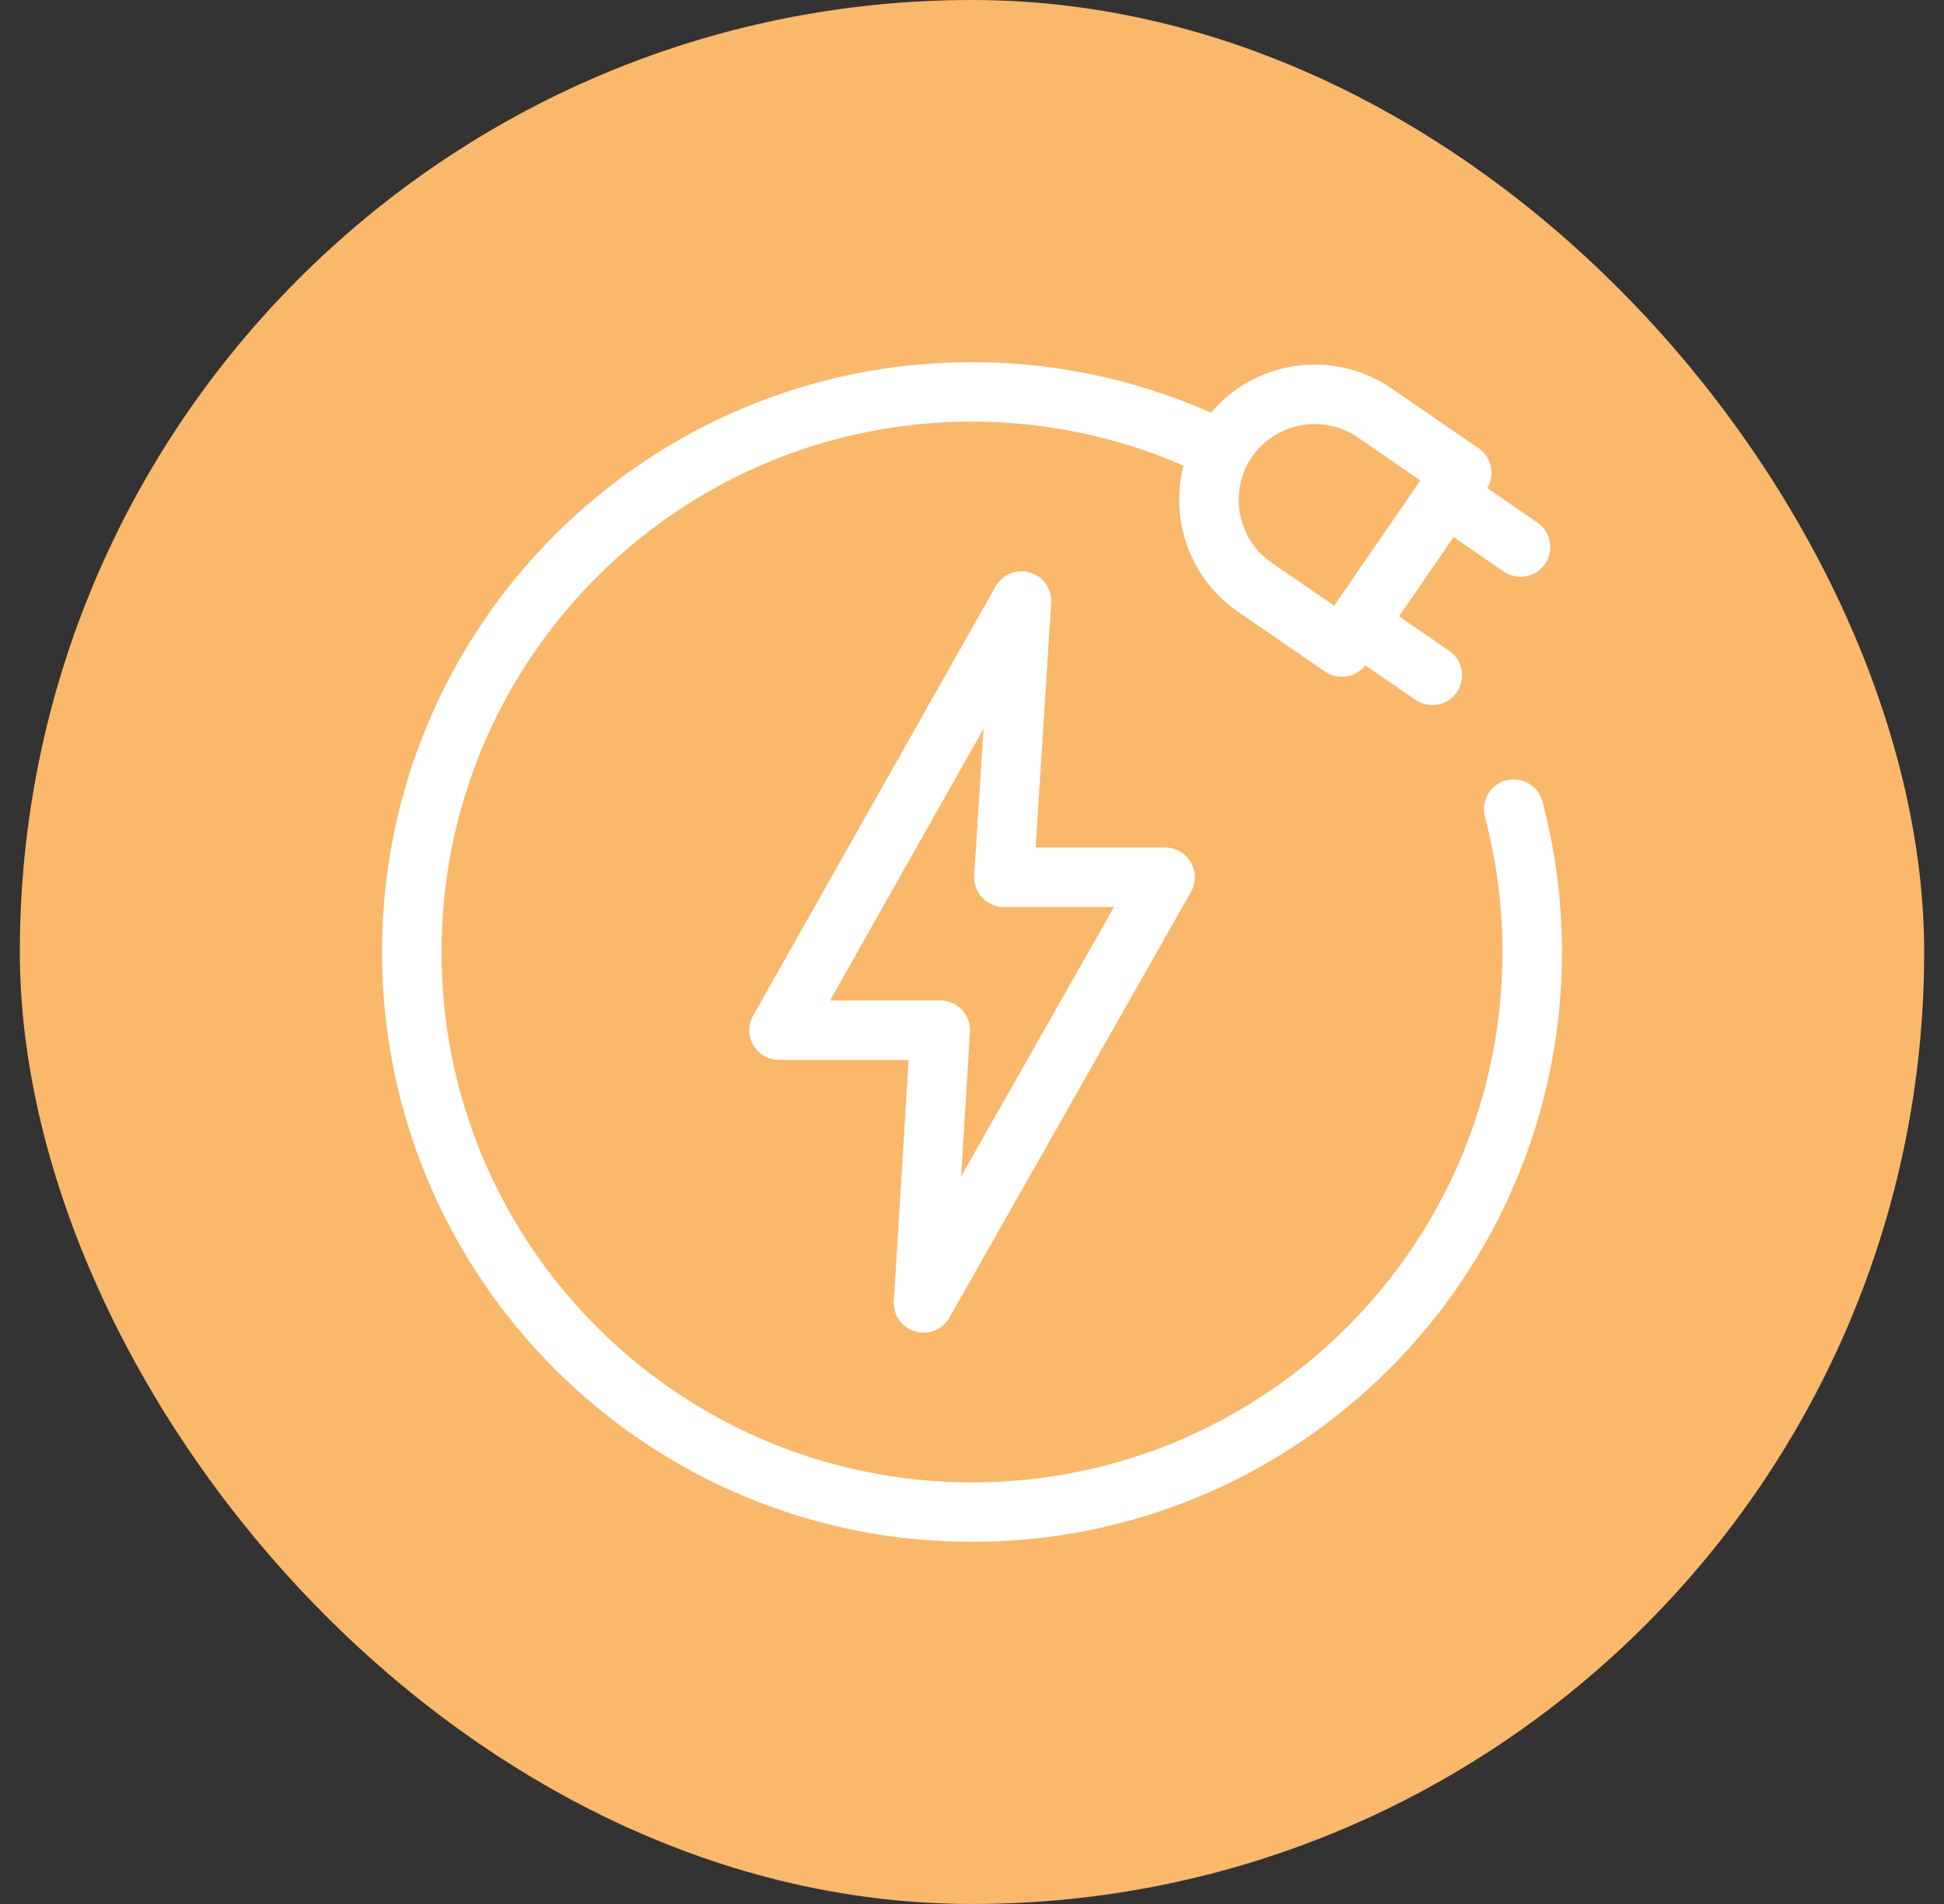
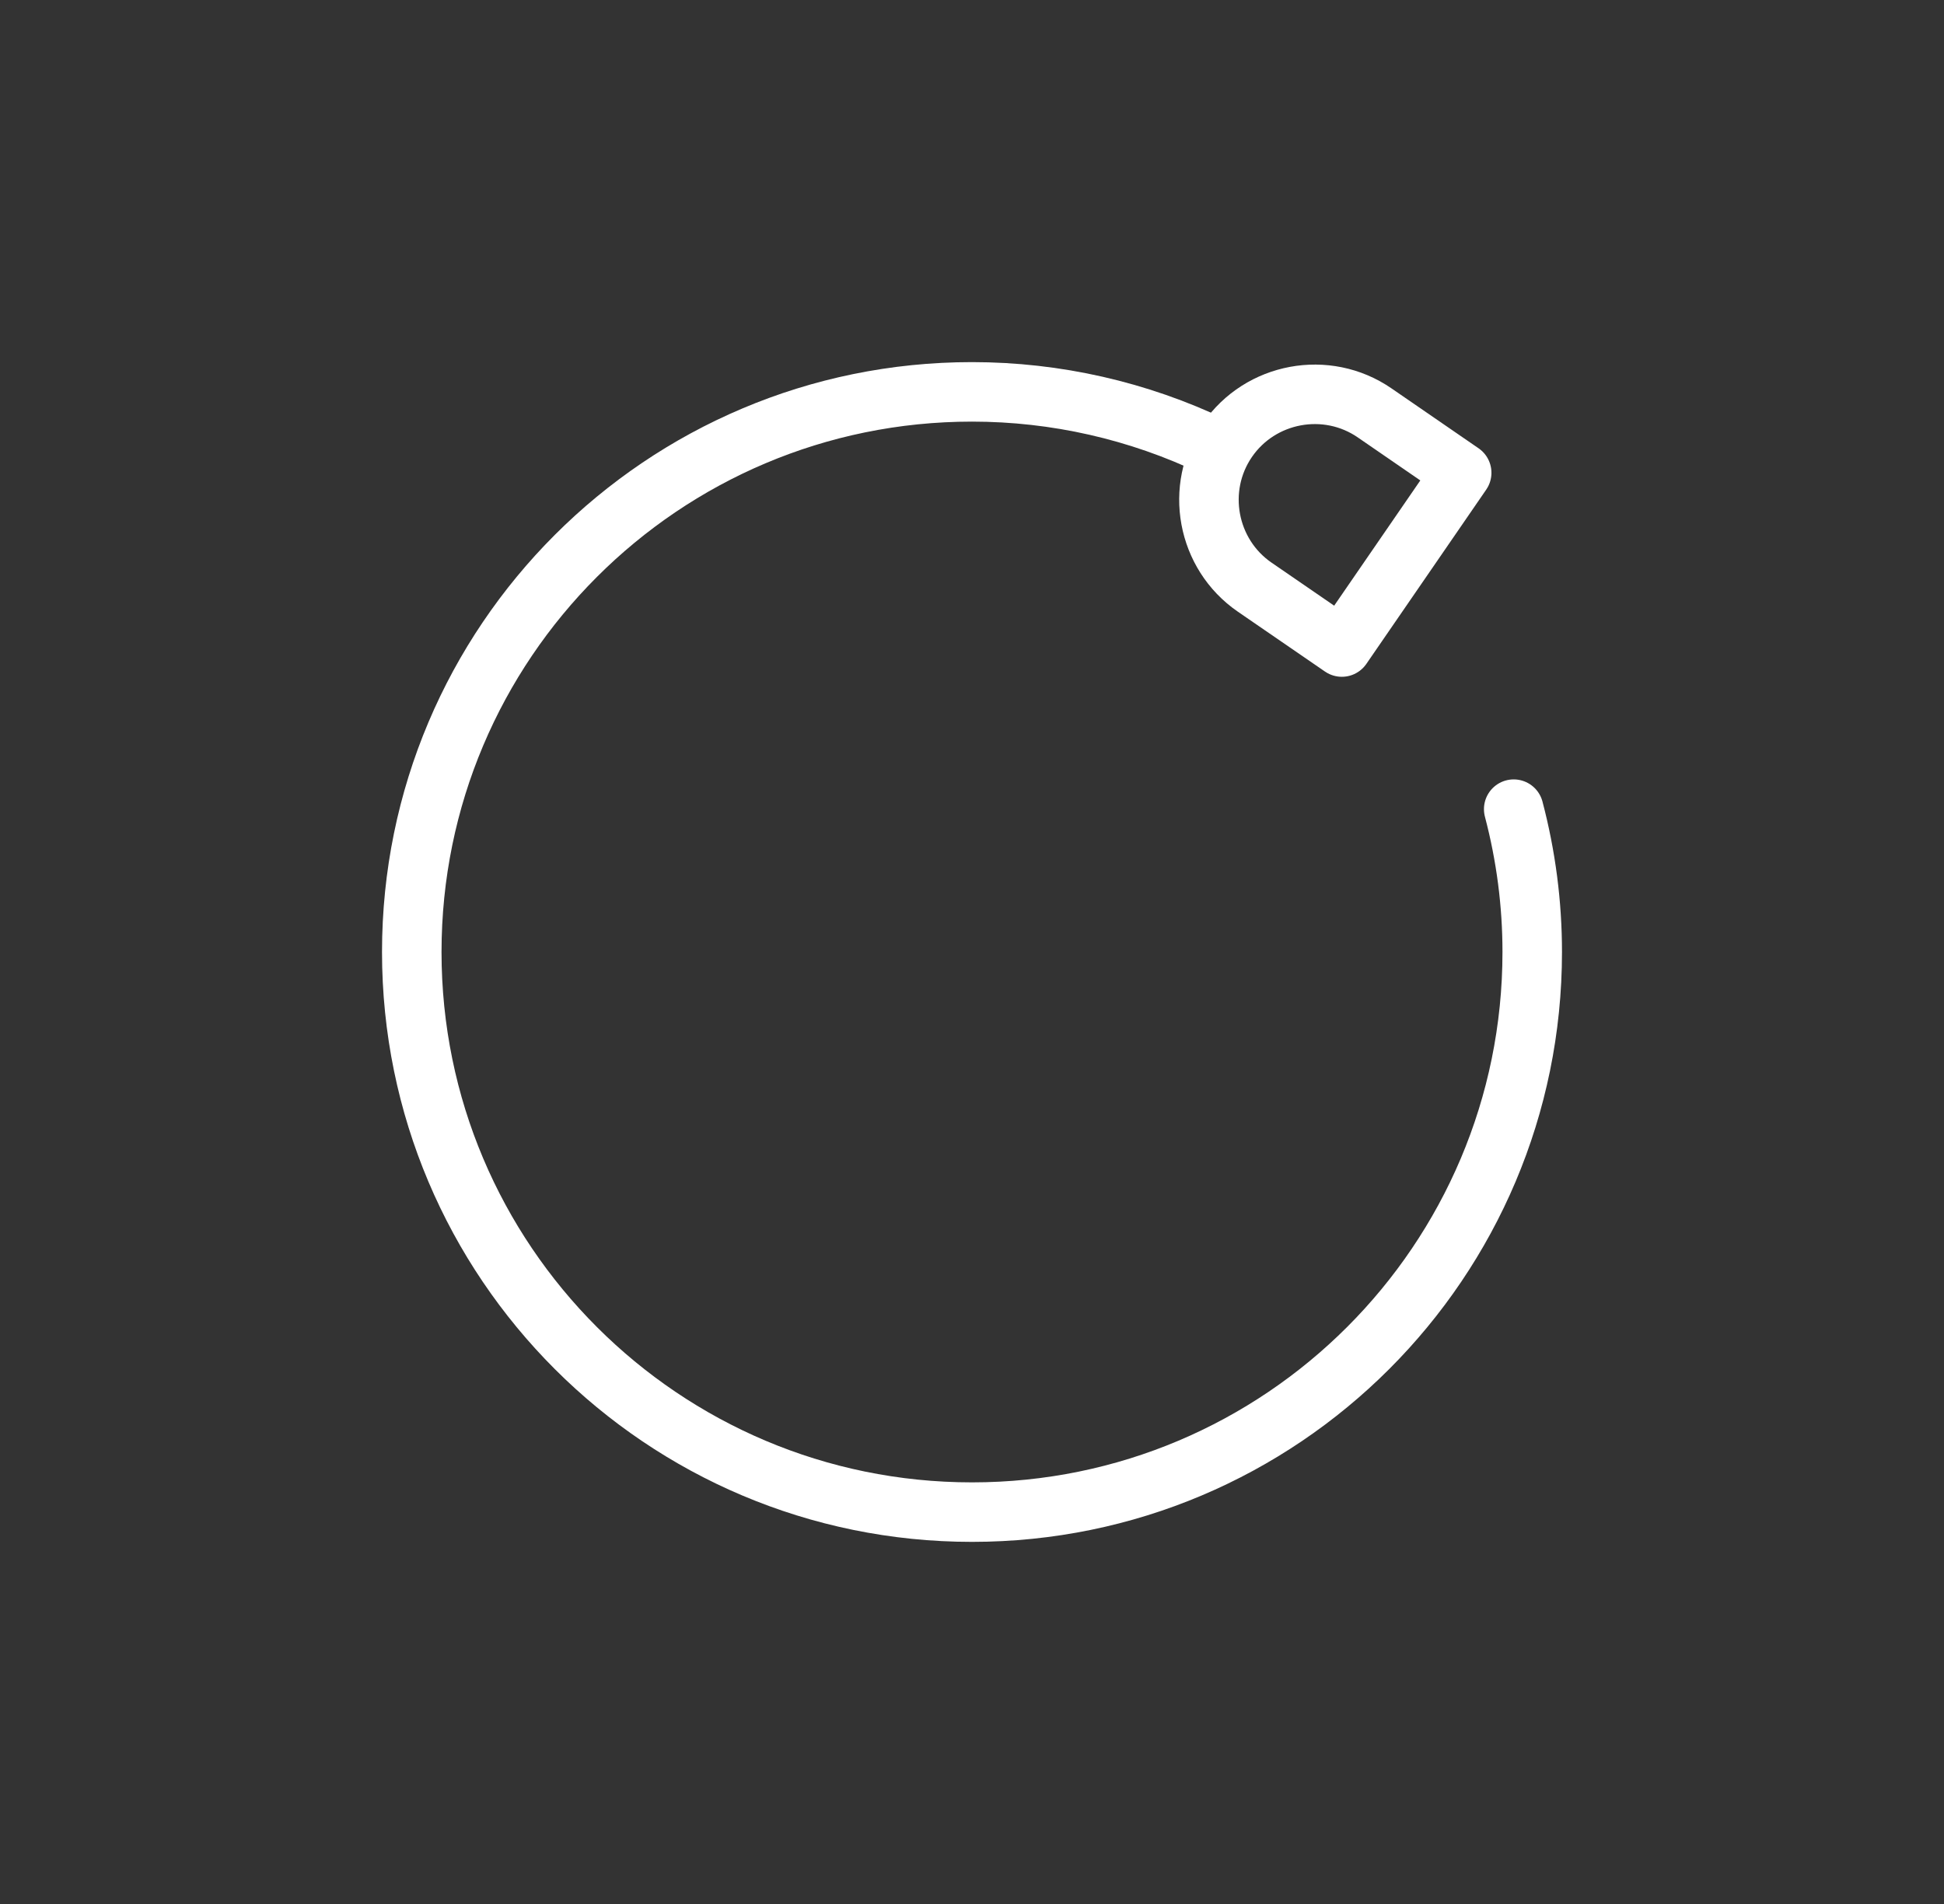
<svg xmlns="http://www.w3.org/2000/svg" width="49" height="48" viewBox="0 0 49 48" fill="none">
  <rect x="0" y="0" width="49" height="48" fill="#333333" stroke="none" />
-   <rect x="0.5" width="48" height="48" rx="24" fill="#FAB86A" />
  <path d="M38.154 20.399C38.464 21.575 38.621 22.785 38.621 24C38.621 31.799 32.299 38.121 24.5 38.121C16.701 38.121 10.379 31.799 10.379 24C10.379 16.201 16.701 9.879 24.5 9.879C26.611 9.879 28.695 10.352 30.598 11.264" stroke="white" stroke-width="1.5" stroke-miterlimit="22.926" stroke-linecap="round" stroke-linejoin="round" />
-   <path fill-rule="evenodd" clip-rule="evenodd" d="M25.304 22.115H29.367L23.278 32.848L23.7 25.971H19.637L25.748 15.152L25.304 22.115Z" stroke="white" stroke-width="1.5" stroke-miterlimit="22.926" stroke-linecap="round" stroke-linejoin="round" />
  <path fill-rule="evenodd" clip-rule="evenodd" d="M36.843 11.919L33.822 16.312L31.625 14.802C30.417 13.971 30.108 12.302 30.939 11.094C31.77 9.886 33.439 9.577 34.647 10.408L36.843 11.919Z" stroke="white" stroke-width="1.5" stroke-miterlimit="22.926" stroke-linecap="round" stroke-linejoin="round" />
-   <path d="M34.414 15.863L36.104 17.025" stroke="white" stroke-width="1.5" stroke-miterlimit="22.926" stroke-linecap="round" stroke-linejoin="round" />
-   <path d="M36.637 12.629L38.326 13.791" stroke="white" stroke-width="1.5" stroke-miterlimit="22.926" stroke-linecap="round" stroke-linejoin="round" />
</svg>